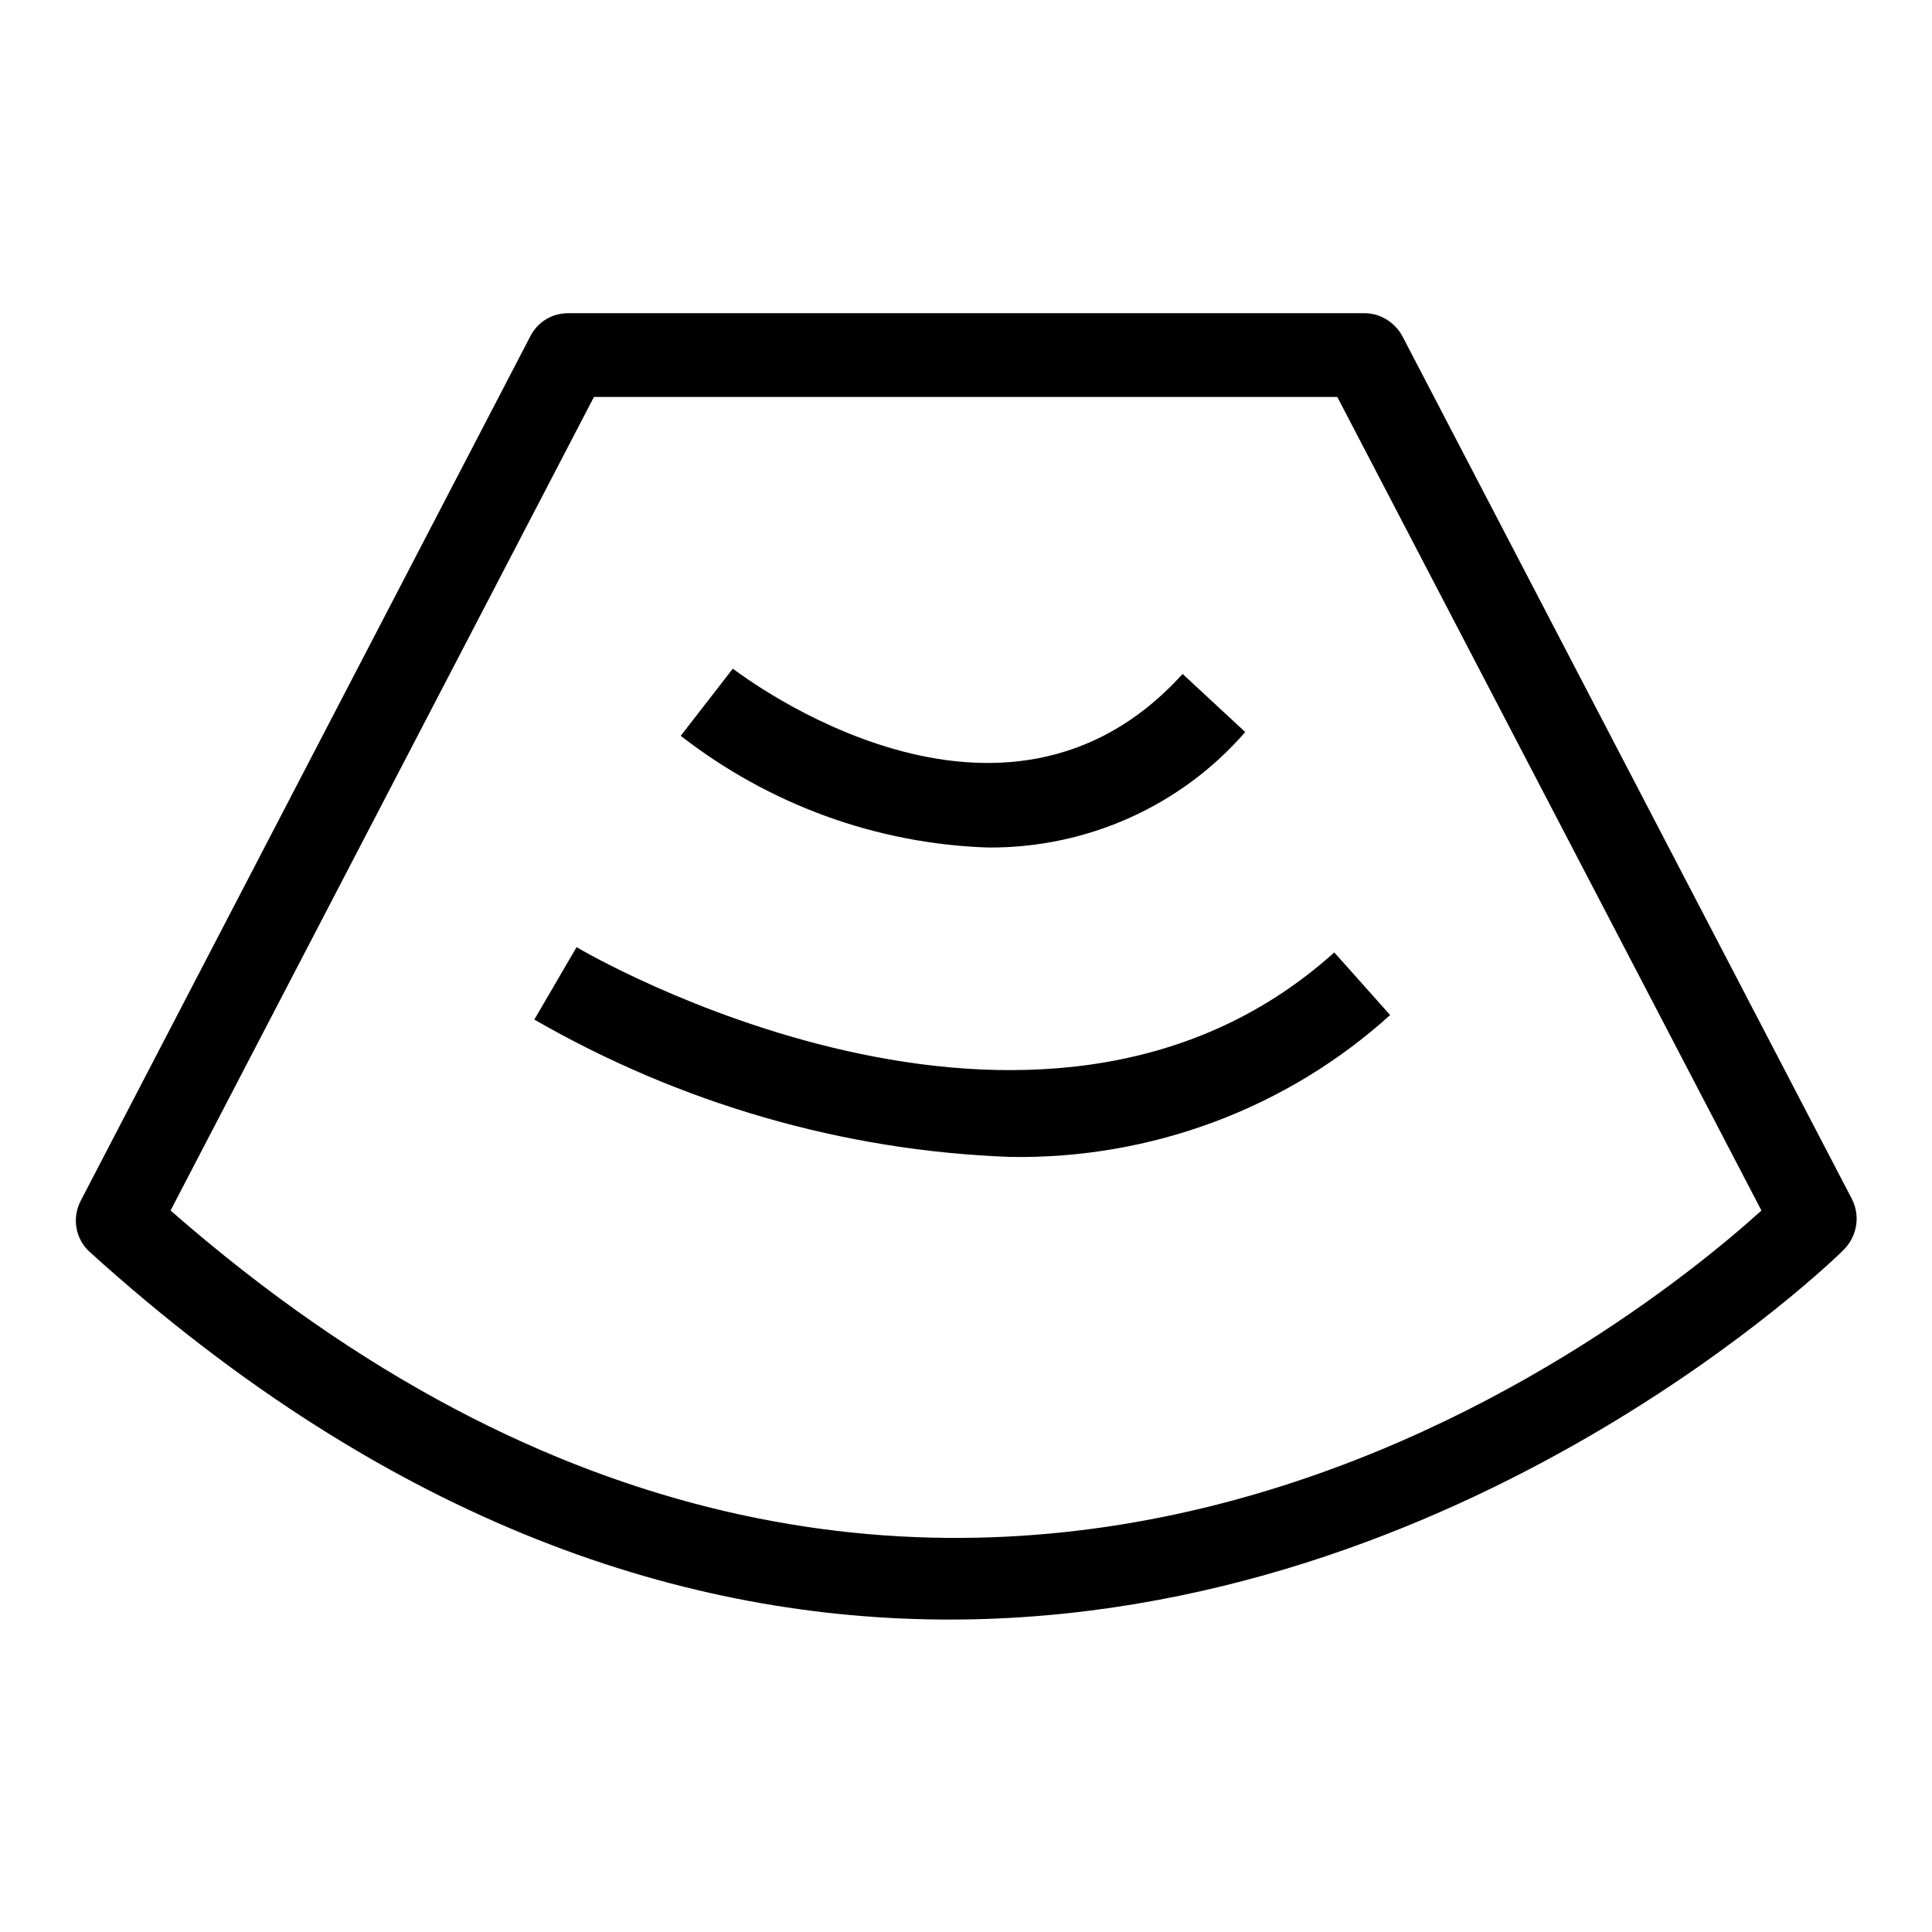
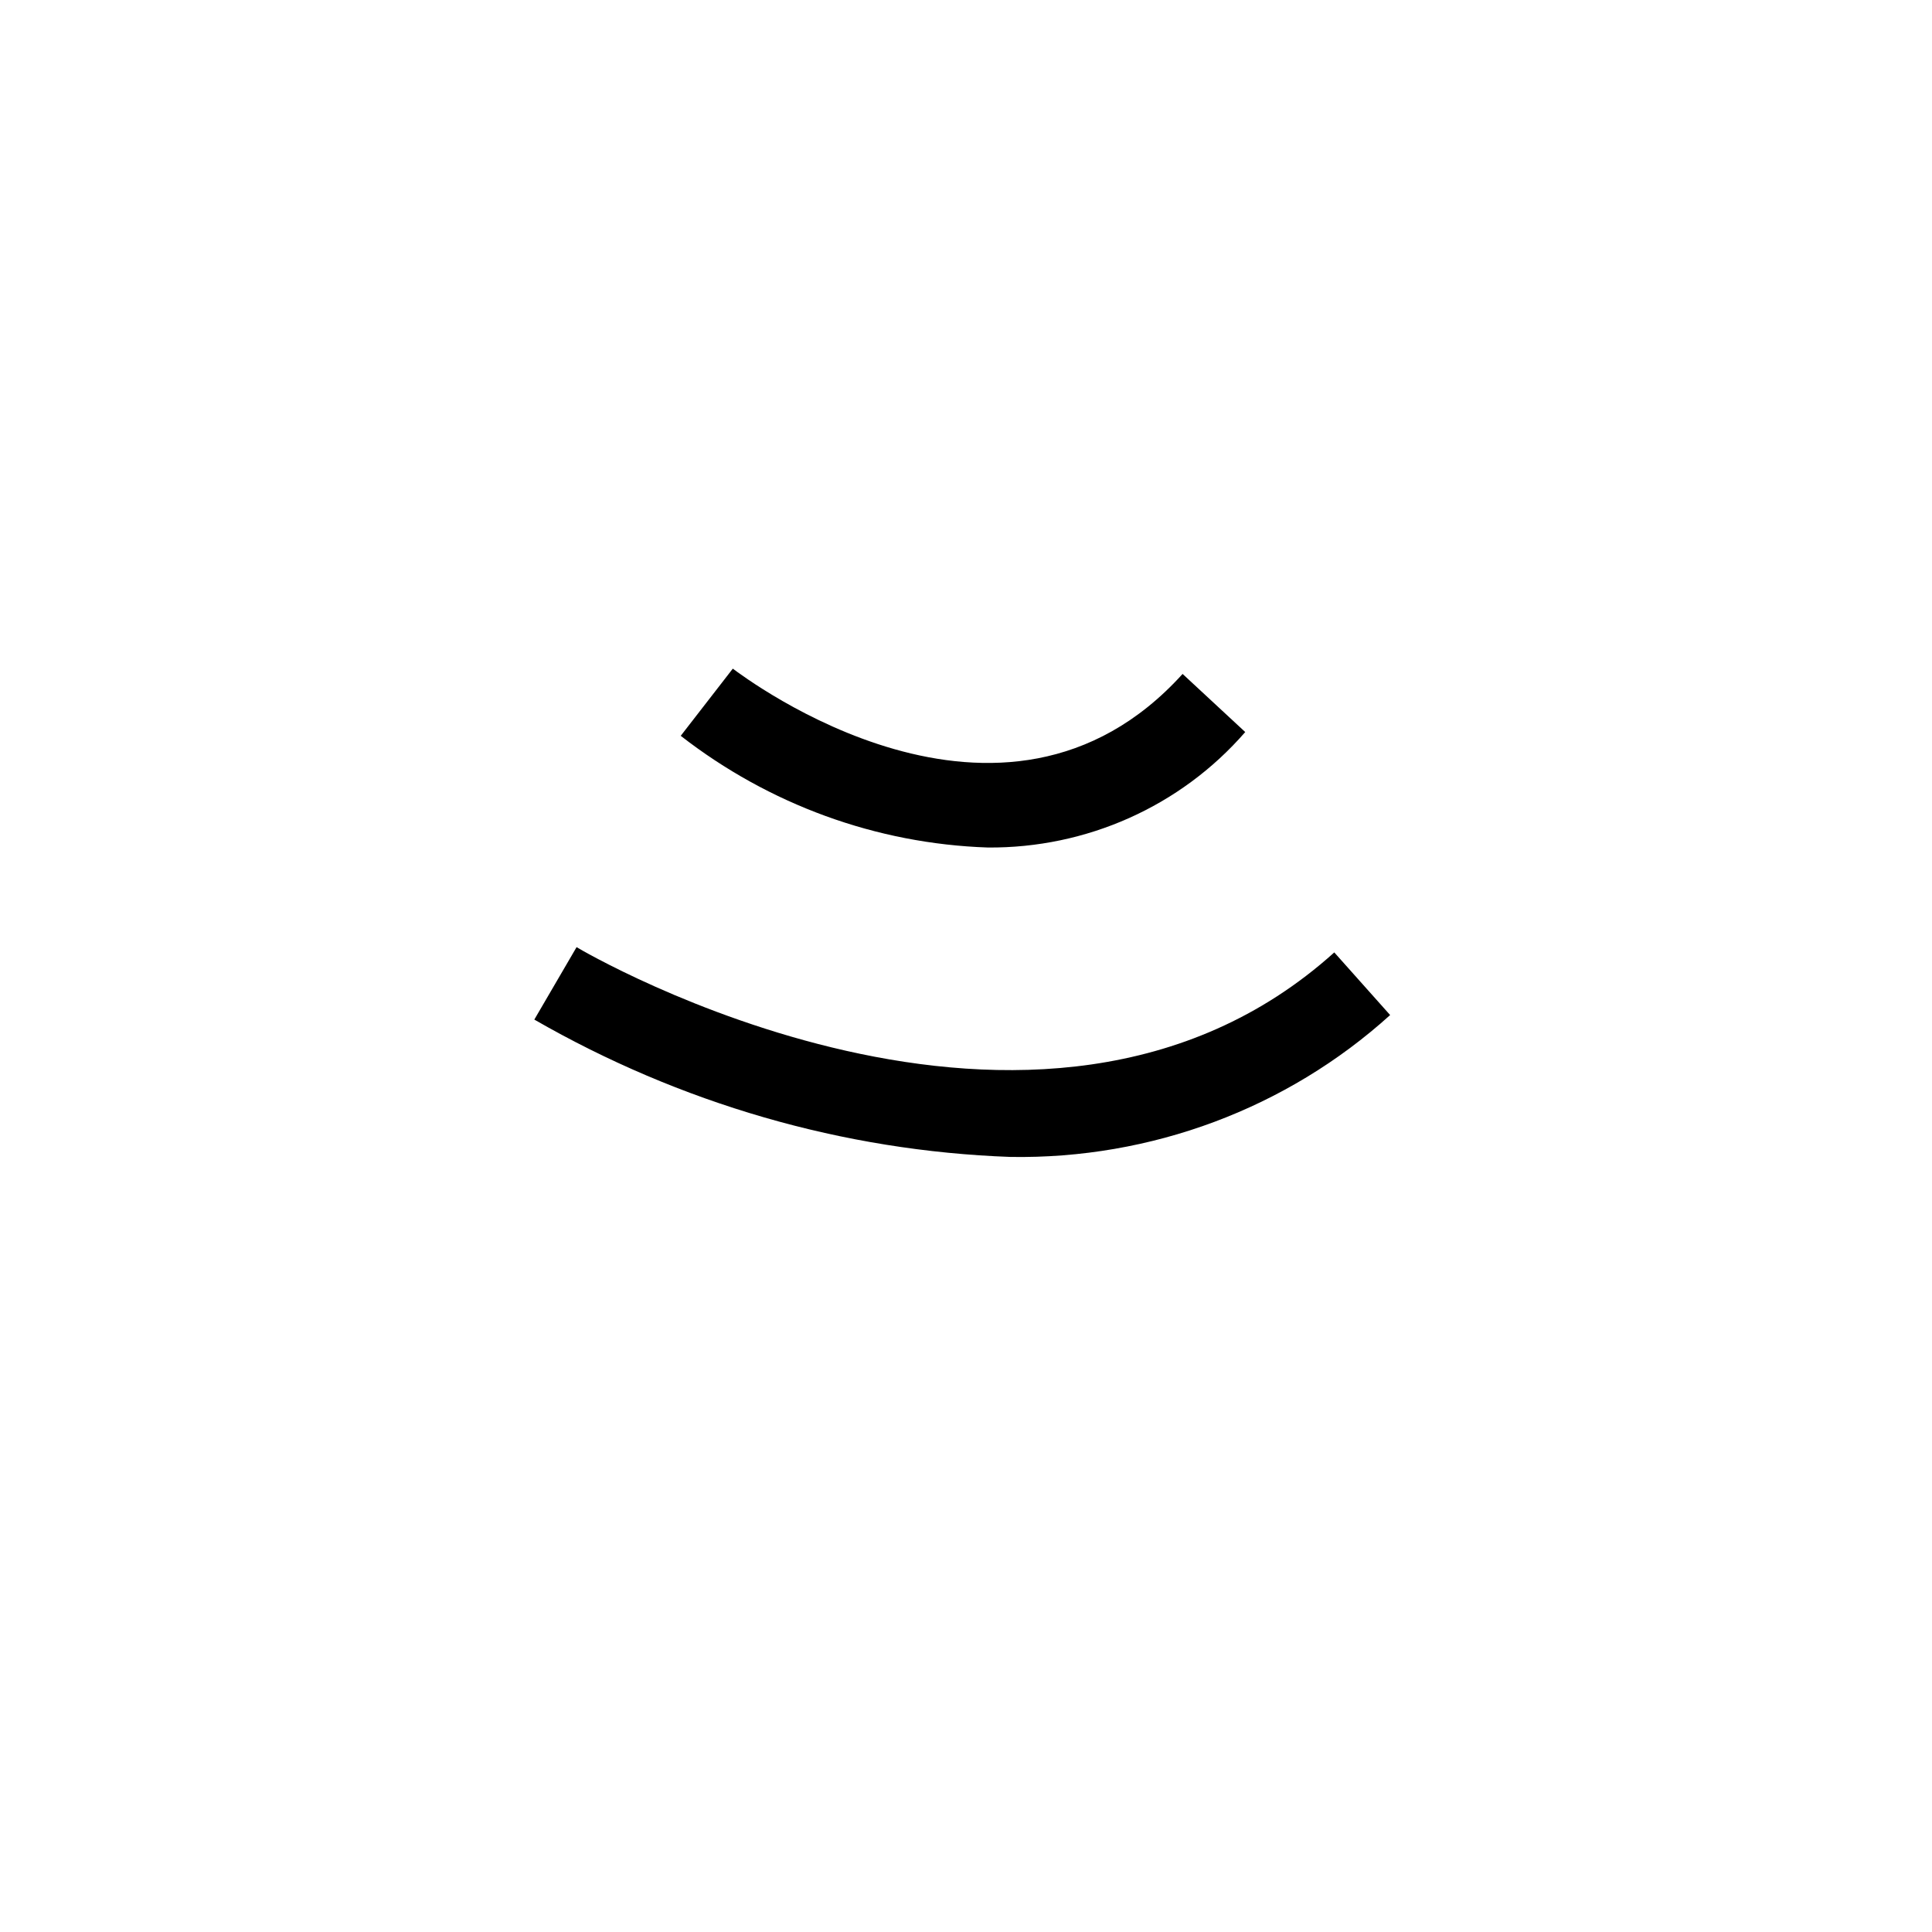
<svg xmlns="http://www.w3.org/2000/svg" version="1.1" x="0px" y="0px" viewBox="0 0 256 256" enable-background="new 0 0 256 256" xml:space="preserve">
  <g>
-     <path fill="#000000" d="M125.8,214.6c-34.4,0-73.6-12.2-113.9-48.7c-1.9-1.7-2.4-4.5-1.2-6.8L70.3,44.5c1-1.9,2.9-3,5-3h105.5 c2.1,0,4,1.2,5,3l59.6,114.4c1.1,2.2,0.7,4.8-1,6.6C243.6,166.4,194.2,214.6,125.8,214.6L125.8,214.6z M22.6,160.4 c101.7,89,193,16.1,210.8,0L177.2,52.6H78.7L22.6,160.4z" />
    <path fill="#000000" d="M130.9,112.3c-14.8-0.5-29-5.7-40.7-14.8l6.9-8.9c1.5,1.1,35.7,27.1,59.6,0.7L165,97 C156.4,106.9,143.9,112.4,130.9,112.3L130.9,112.3z M133.9,153.3c-22.2-0.8-43.8-7.1-63.1-18.2l5.6-9.6c0.6,0.4,61.2,36,100.4,0.7 l7.4,8.3C170.5,146.9,152.5,153.6,133.9,153.3z" />
  </g>
</svg>